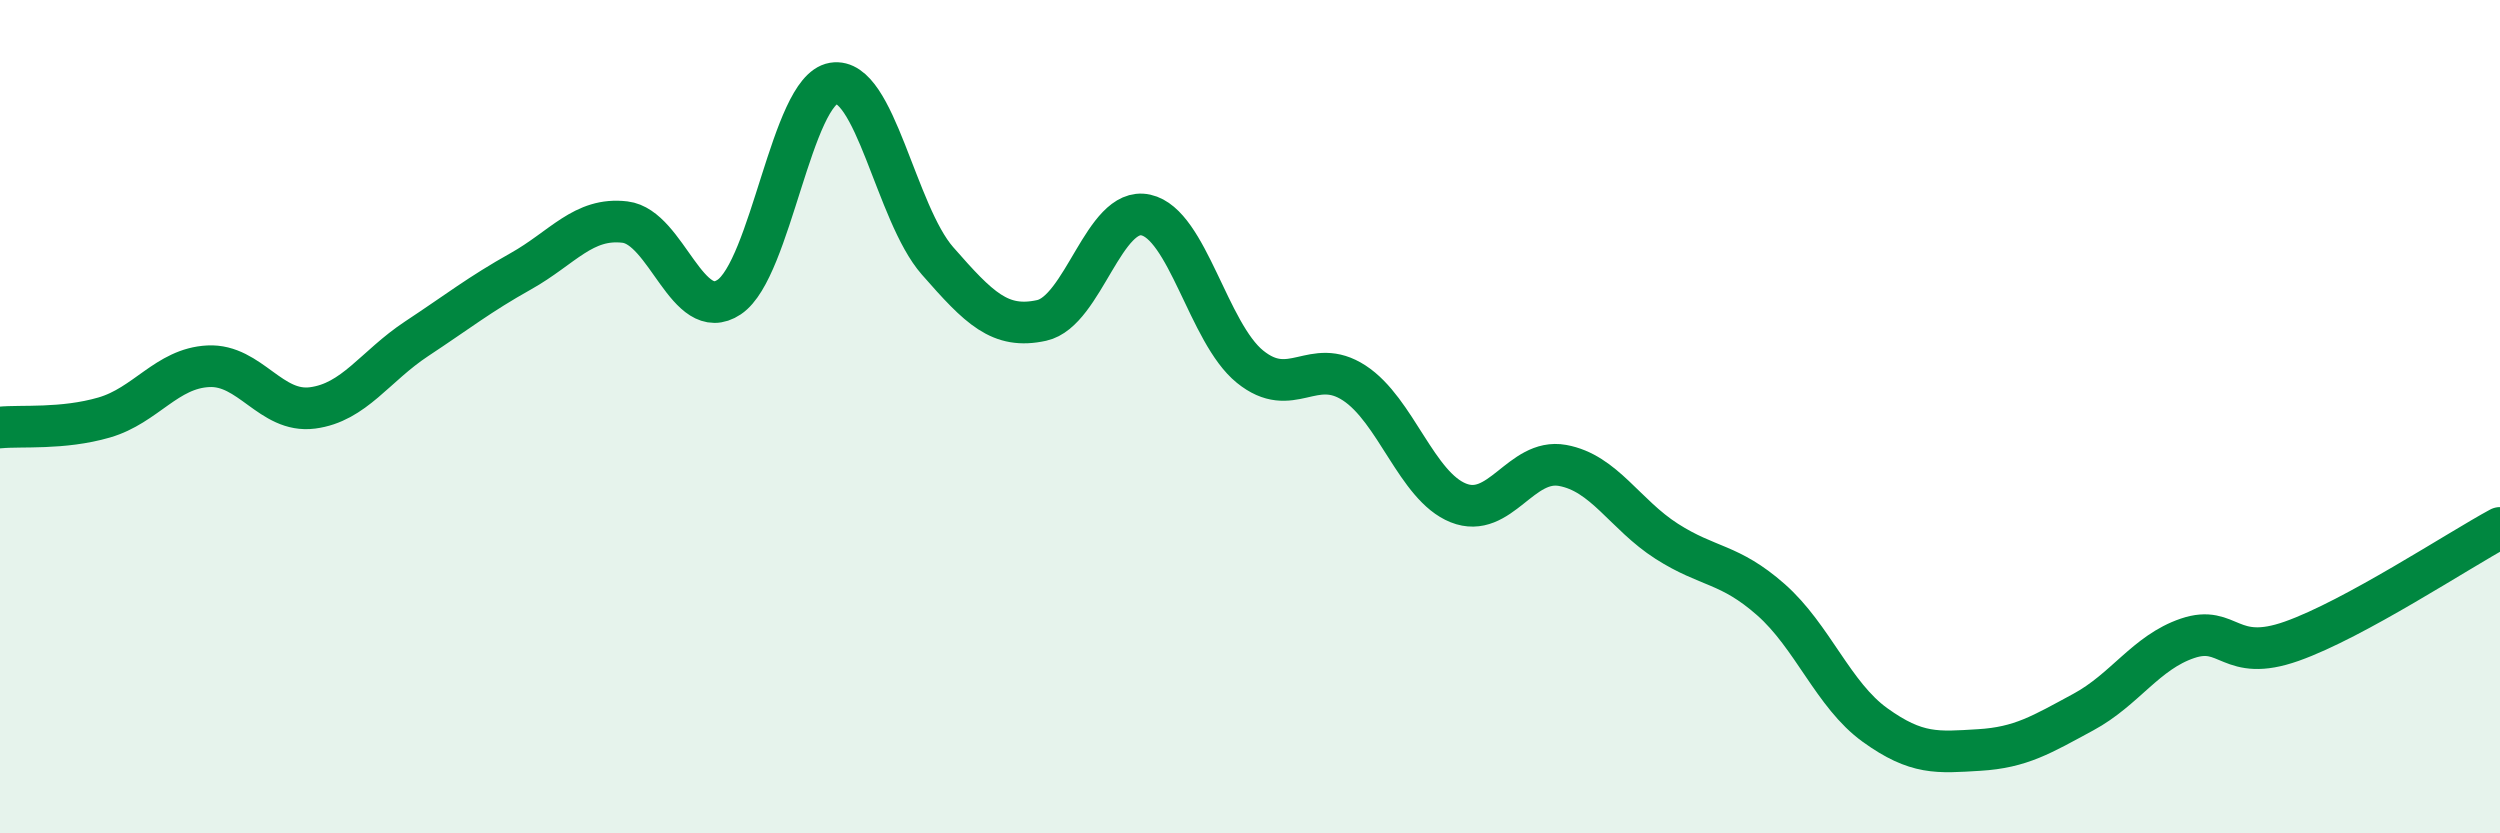
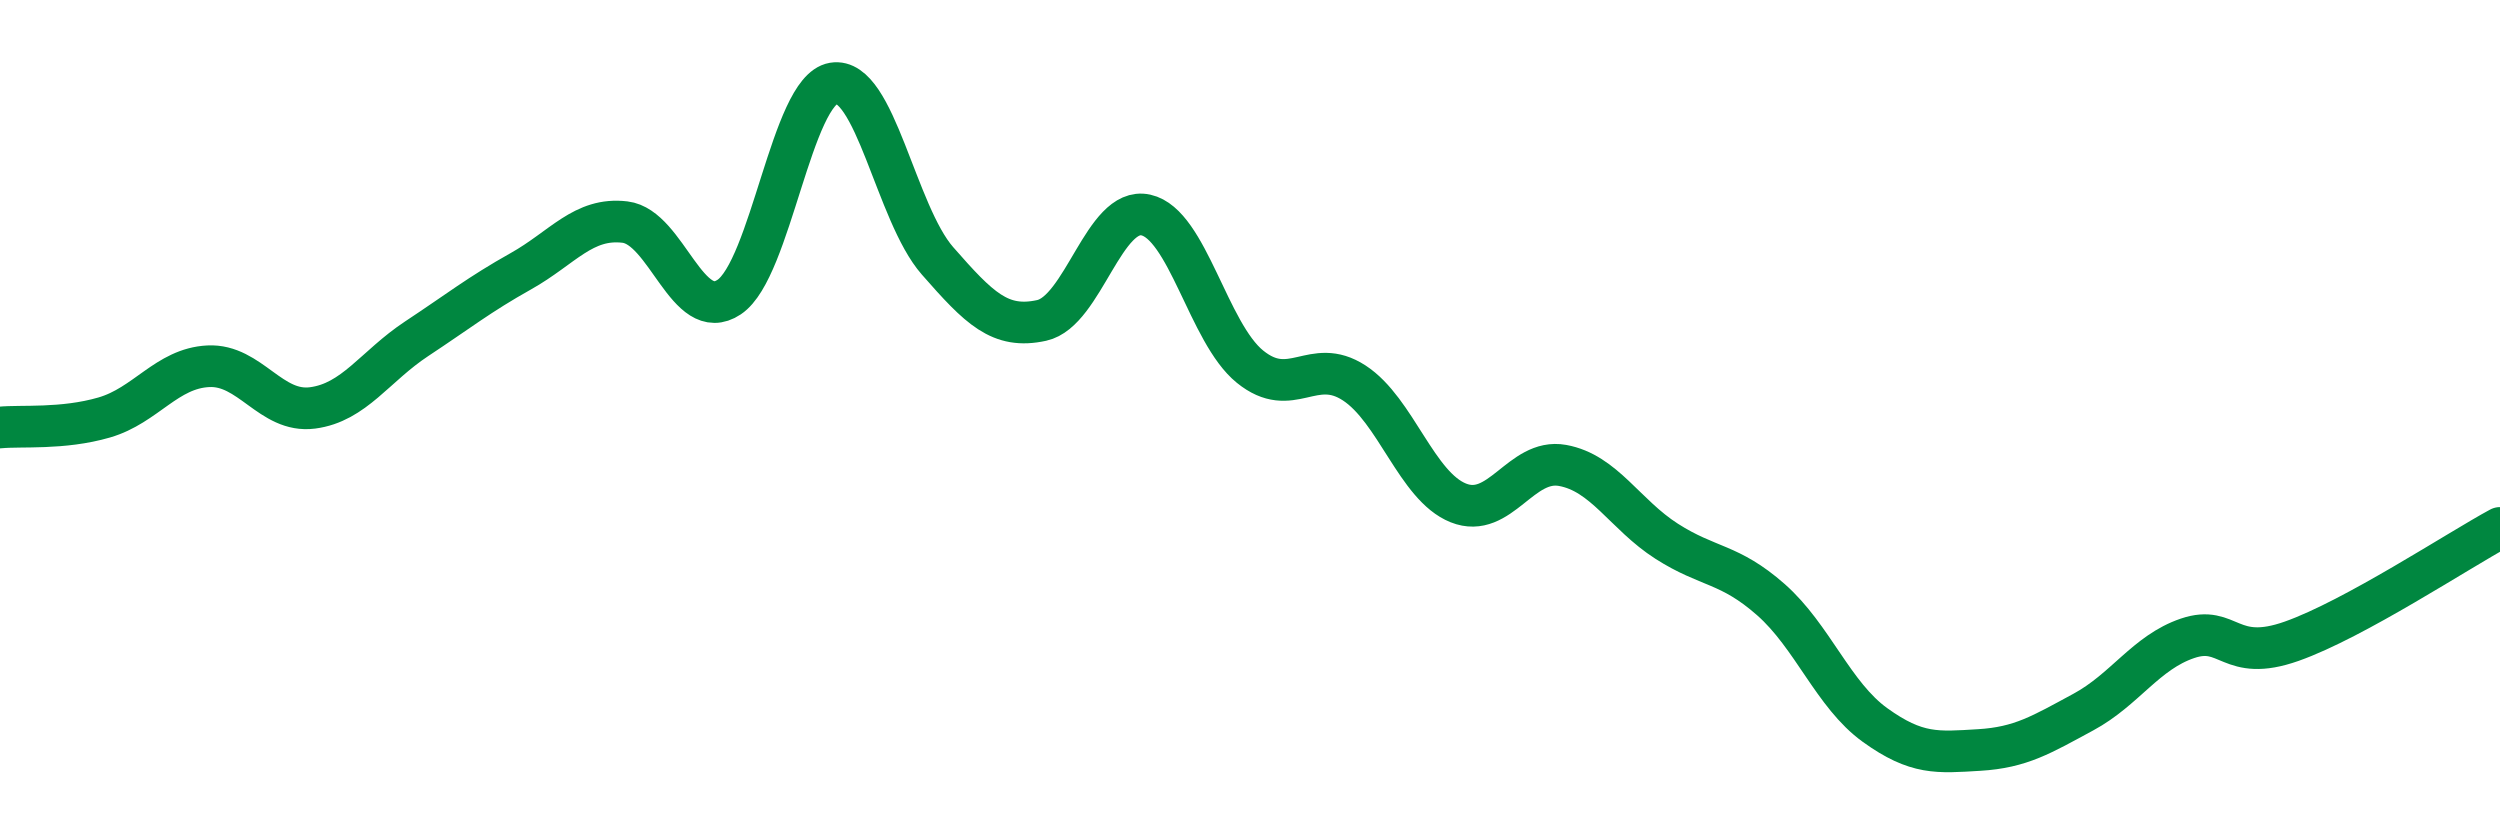
<svg xmlns="http://www.w3.org/2000/svg" width="60" height="20" viewBox="0 0 60 20">
-   <path d="M 0,10.26 C 0.5,10.21 1.5,10.31 2.5,10.02 C 3.5,9.73 4,8.84 5,8.79 C 6,8.74 6.5,9.92 7.5,9.79 C 8.5,9.66 9,8.79 10,8.13 C 11,7.47 11.5,7.07 12.5,6.51 C 13.5,5.95 14,5.21 15,5.33 C 16,5.45 16.5,7.8 17.5,7.13 C 18.5,6.46 19,2.17 20,2 C 21,1.83 21.5,5.12 22.5,6.26 C 23.5,7.4 24,7.91 25,7.69 C 26,7.47 26.5,4.94 27.5,5.16 C 28.5,5.38 29,7.99 30,8.8 C 31,9.61 31.5,8.54 32.5,9.19 C 33.5,9.84 34,11.67 35,12.07 C 36,12.47 36.5,10.99 37.5,11.17 C 38.5,11.35 39,12.35 40,12.99 C 41,13.63 41.5,13.51 42.5,14.39 C 43.5,15.27 44,16.68 45,17.4 C 46,18.12 46.5,18.06 47.5,18 C 48.5,17.94 49,17.63 50,17.09 C 51,16.55 51.5,15.66 52.5,15.32 C 53.5,14.98 53.5,15.92 55,15.39 C 56.5,14.86 59,13.21 60,12.67L60 20L0 20Z" fill="#008740" opacity="0.1" stroke-linecap="round" stroke-linejoin="round" />
  <path d="M 0,10.26 C 0.5,10.21 1.5,10.31 2.5,10.02 C 3.5,9.73 4,8.84 5,8.79 C 6,8.74 6.5,9.92 7.5,9.79 C 8.5,9.66 9,8.79 10,8.13 C 11,7.47 11.5,7.07 12.5,6.51 C 13.5,5.95 14,5.21 15,5.33 C 16,5.45 16.5,7.8 17.5,7.13 C 18.5,6.46 19,2.17 20,2 C 21,1.83 21.5,5.12 22.5,6.26 C 23.5,7.4 24,7.91 25,7.69 C 26,7.47 26.5,4.94 27.5,5.16 C 28.5,5.38 29,7.99 30,8.8 C 31,9.61 31.5,8.54 32.5,9.19 C 33.5,9.84 34,11.67 35,12.07 C 36,12.47 36.5,10.99 37.5,11.17 C 38.5,11.35 39,12.35 40,12.99 C 41,13.63 41.5,13.51 42.5,14.39 C 43.5,15.27 44,16.68 45,17.4 C 46,18.12 46.5,18.06 47.5,18 C 48.5,17.94 49,17.63 50,17.09 C 51,16.55 51.5,15.66 52.5,15.32 C 53.5,14.98 53.5,15.92 55,15.39 C 56.5,14.86 59,13.21 60,12.67" stroke="#008740" stroke-width="1" fill="none" stroke-linecap="round" stroke-linejoin="round" />
</svg>